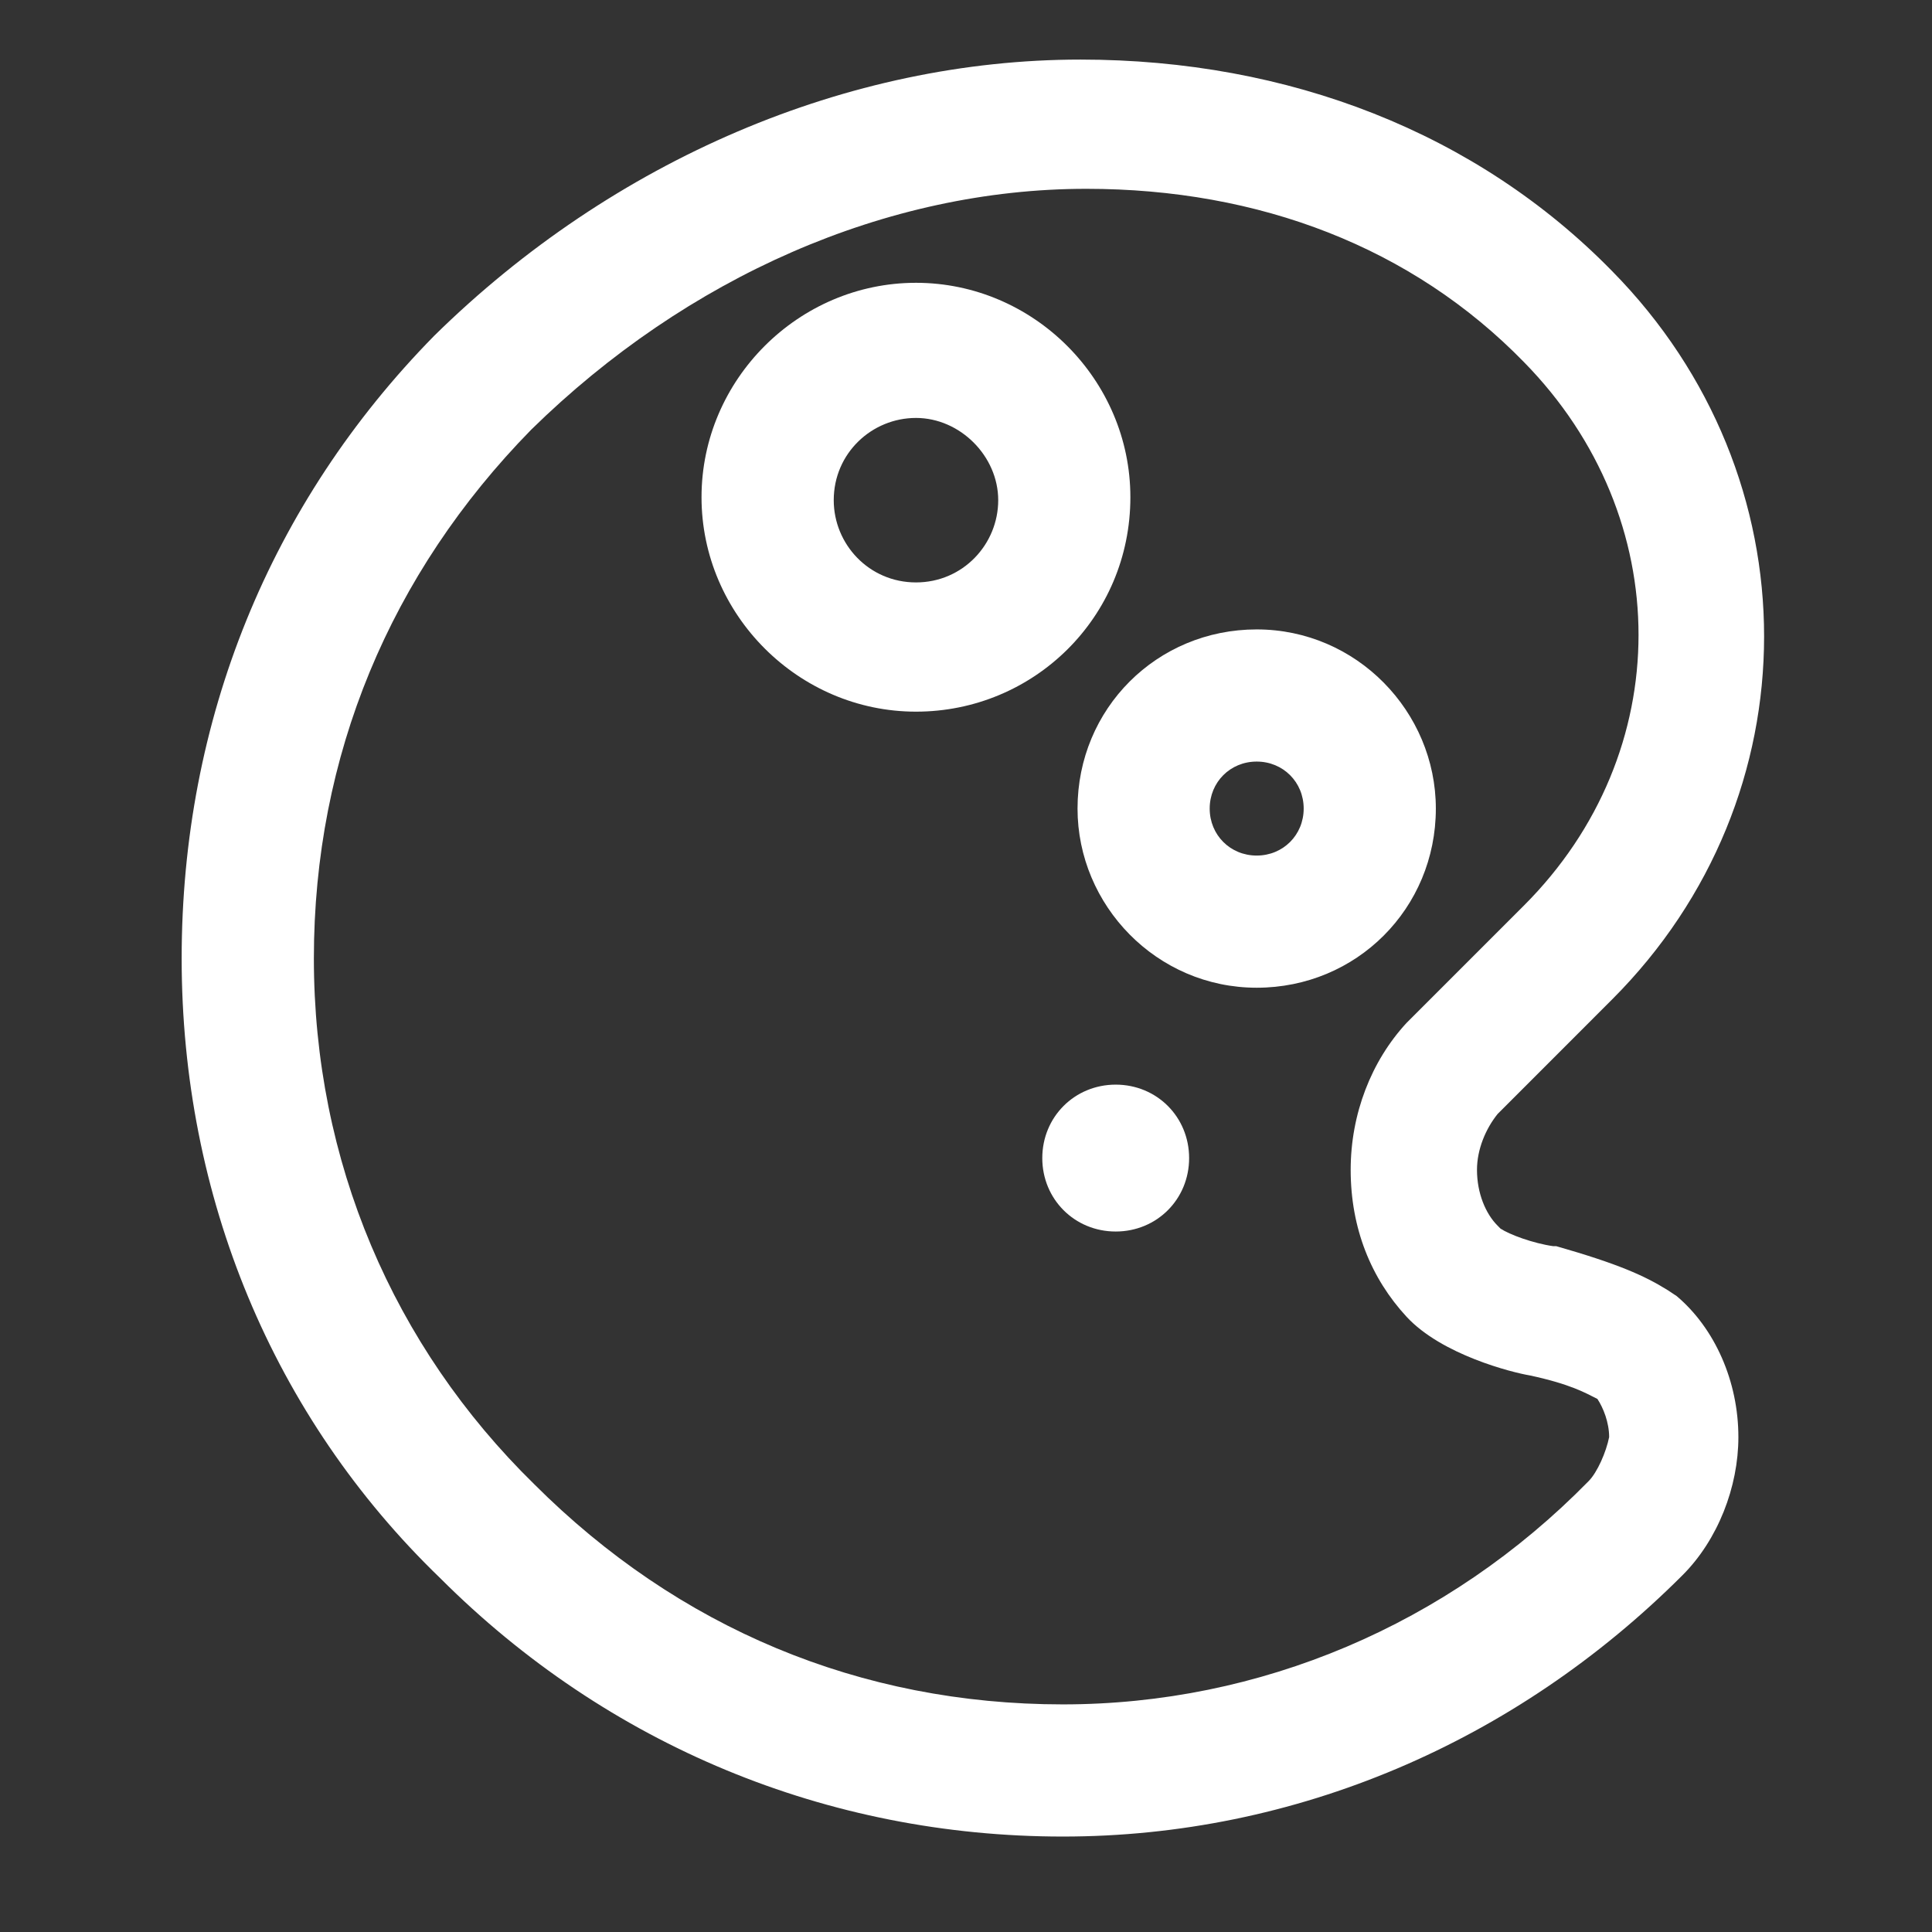
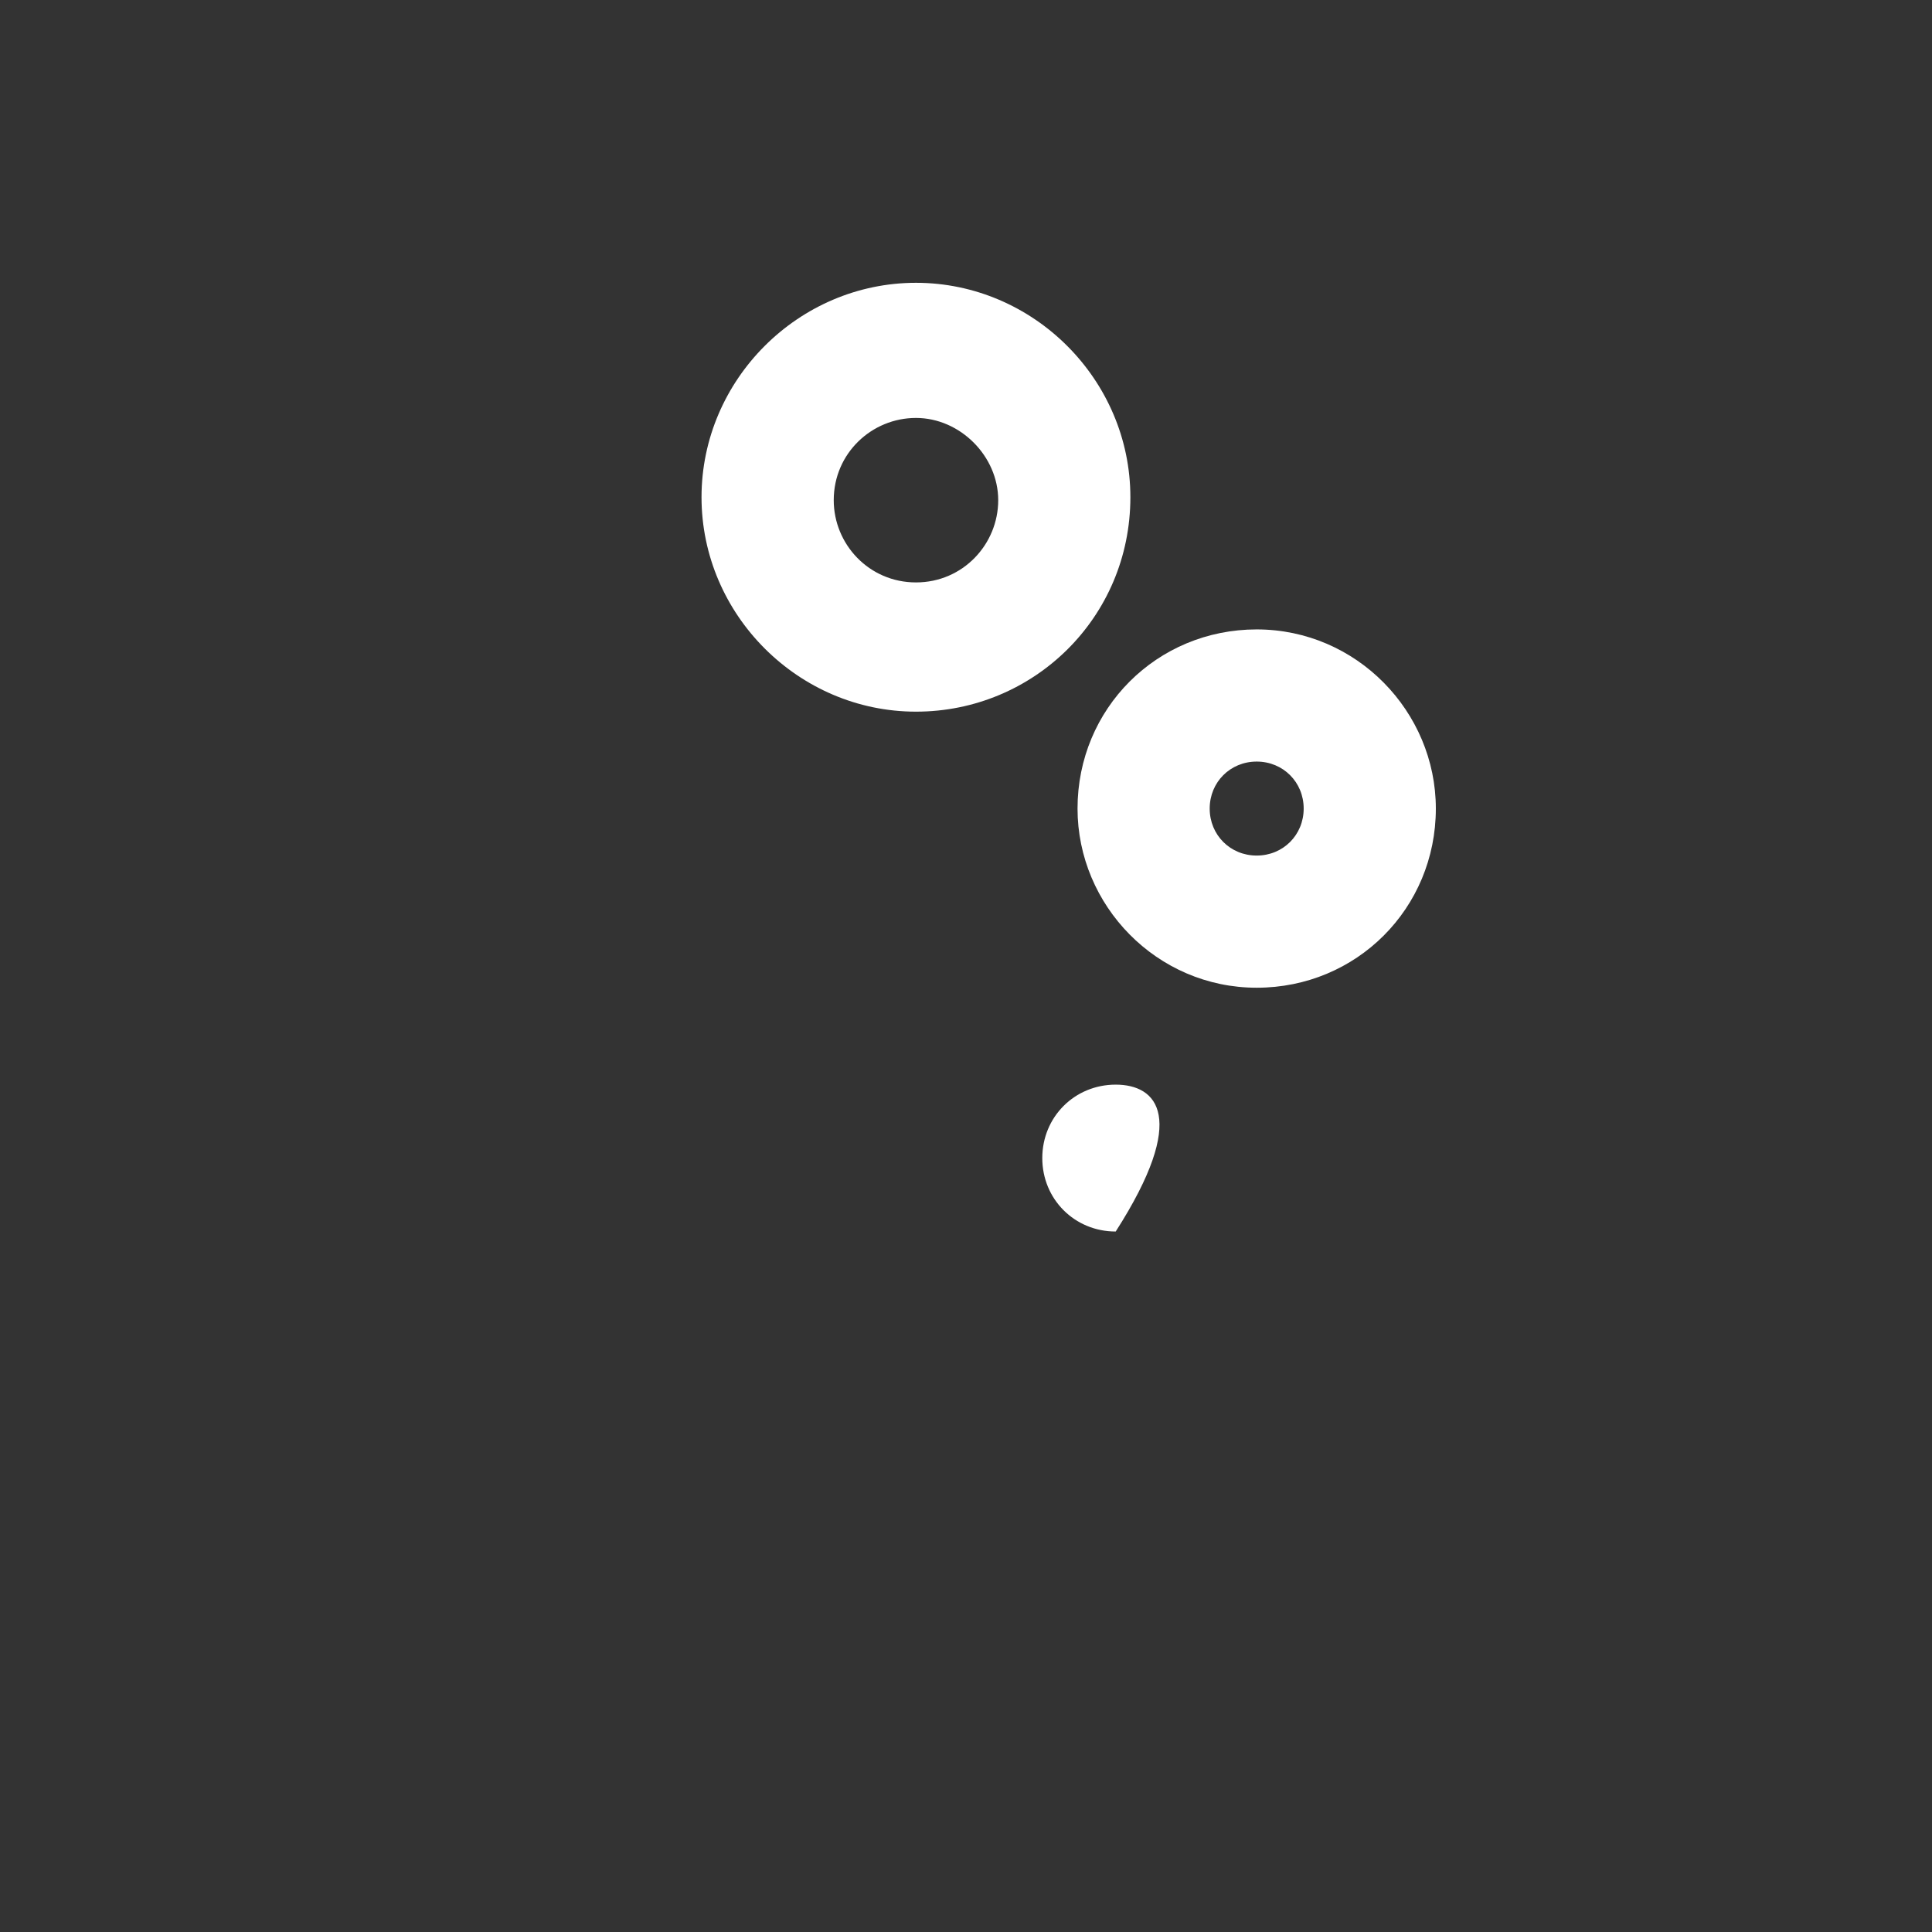
<svg xmlns="http://www.w3.org/2000/svg" width="37" height="37" viewBox="0 0 37 37" fill="none">
  <rect x="0" y="0" width="37" height="37" fill="#333333" stroke="none" />
-   <path d="M32.111 24.822L31.942 24.71C31.492 24.429 30.986 24.204 29.805 23.866H29.748C29.355 23.81 28.904 23.641 28.736 23.529L28.68 23.472C28.454 23.247 28.286 22.854 28.286 22.404C28.286 22.01 28.454 21.616 28.68 21.335L30.873 19.141C34.755 15.26 34.755 9.129 30.873 5.191C28.286 2.547 24.686 1.141 20.692 1.141C16.248 1.141 11.748 3.054 8.317 6.429C5.167 9.635 3.479 13.797 3.479 18.354C3.479 22.91 5.223 27.129 8.429 30.222C11.636 33.429 15.854 35.172 20.355 35.172C24.798 35.172 29.017 33.372 32.223 30.166C32.898 29.491 33.292 28.479 33.292 27.522C33.292 26.454 32.842 25.441 32.111 24.822ZM30.423 28.366C27.723 31.122 24.123 32.641 20.355 32.641C16.473 32.641 12.986 31.179 10.229 28.422C7.529 25.779 6.011 22.235 6.011 18.354C6.011 14.472 7.473 10.985 10.173 8.229C13.155 5.304 16.98 3.616 20.805 3.616C24.123 3.616 27.048 4.741 29.186 6.935C32.111 9.916 32.111 14.416 29.186 17.341L26.936 19.591C26.261 20.322 25.867 21.335 25.867 22.404C25.867 23.529 26.261 24.485 26.936 25.216C27.611 25.947 28.961 26.285 29.298 26.341C30.086 26.51 30.367 26.679 30.592 26.791C30.704 26.96 30.817 27.241 30.817 27.522C30.761 27.804 30.592 28.197 30.423 28.366Z" fill="white" />
-   <path d="M21.367 20.772C20.58 20.772 19.961 21.391 19.961 22.179C19.961 22.966 20.58 23.585 21.367 23.585C22.155 23.585 22.773 22.966 22.773 22.179C22.773 21.391 22.155 20.772 21.367 20.772Z" fill="white" />
+   <path d="M21.367 20.772C20.58 20.772 19.961 21.391 19.961 22.179C19.961 22.966 20.58 23.585 21.367 23.585C22.773 21.391 22.155 20.772 21.367 20.772Z" fill="white" />
  <path d="M27.498 15.485C27.498 13.629 25.98 12.054 24.067 12.054C22.154 12.054 20.636 13.572 20.636 15.485C20.636 17.341 22.154 18.916 24.067 18.916C25.98 18.916 27.498 17.397 27.498 15.485ZM24.067 16.385C23.561 16.385 23.167 15.991 23.167 15.485C23.167 14.979 23.561 14.585 24.067 14.585C24.573 14.585 24.967 14.979 24.967 15.485C24.967 15.991 24.573 16.385 24.067 16.385Z" fill="white" />
  <path d="M21.648 9.522C21.648 7.272 19.792 5.416 17.542 5.416C15.292 5.416 13.435 7.272 13.435 9.522C13.435 11.772 15.292 13.629 17.542 13.629C19.792 13.629 21.648 11.829 21.648 9.522ZM17.542 11.154C16.642 11.154 15.967 10.422 15.967 9.579C15.967 8.679 16.698 8.004 17.542 8.004C18.386 8.004 19.117 8.735 19.117 9.579C19.117 10.422 18.442 11.154 17.542 11.154Z" fill="white" />
</svg>